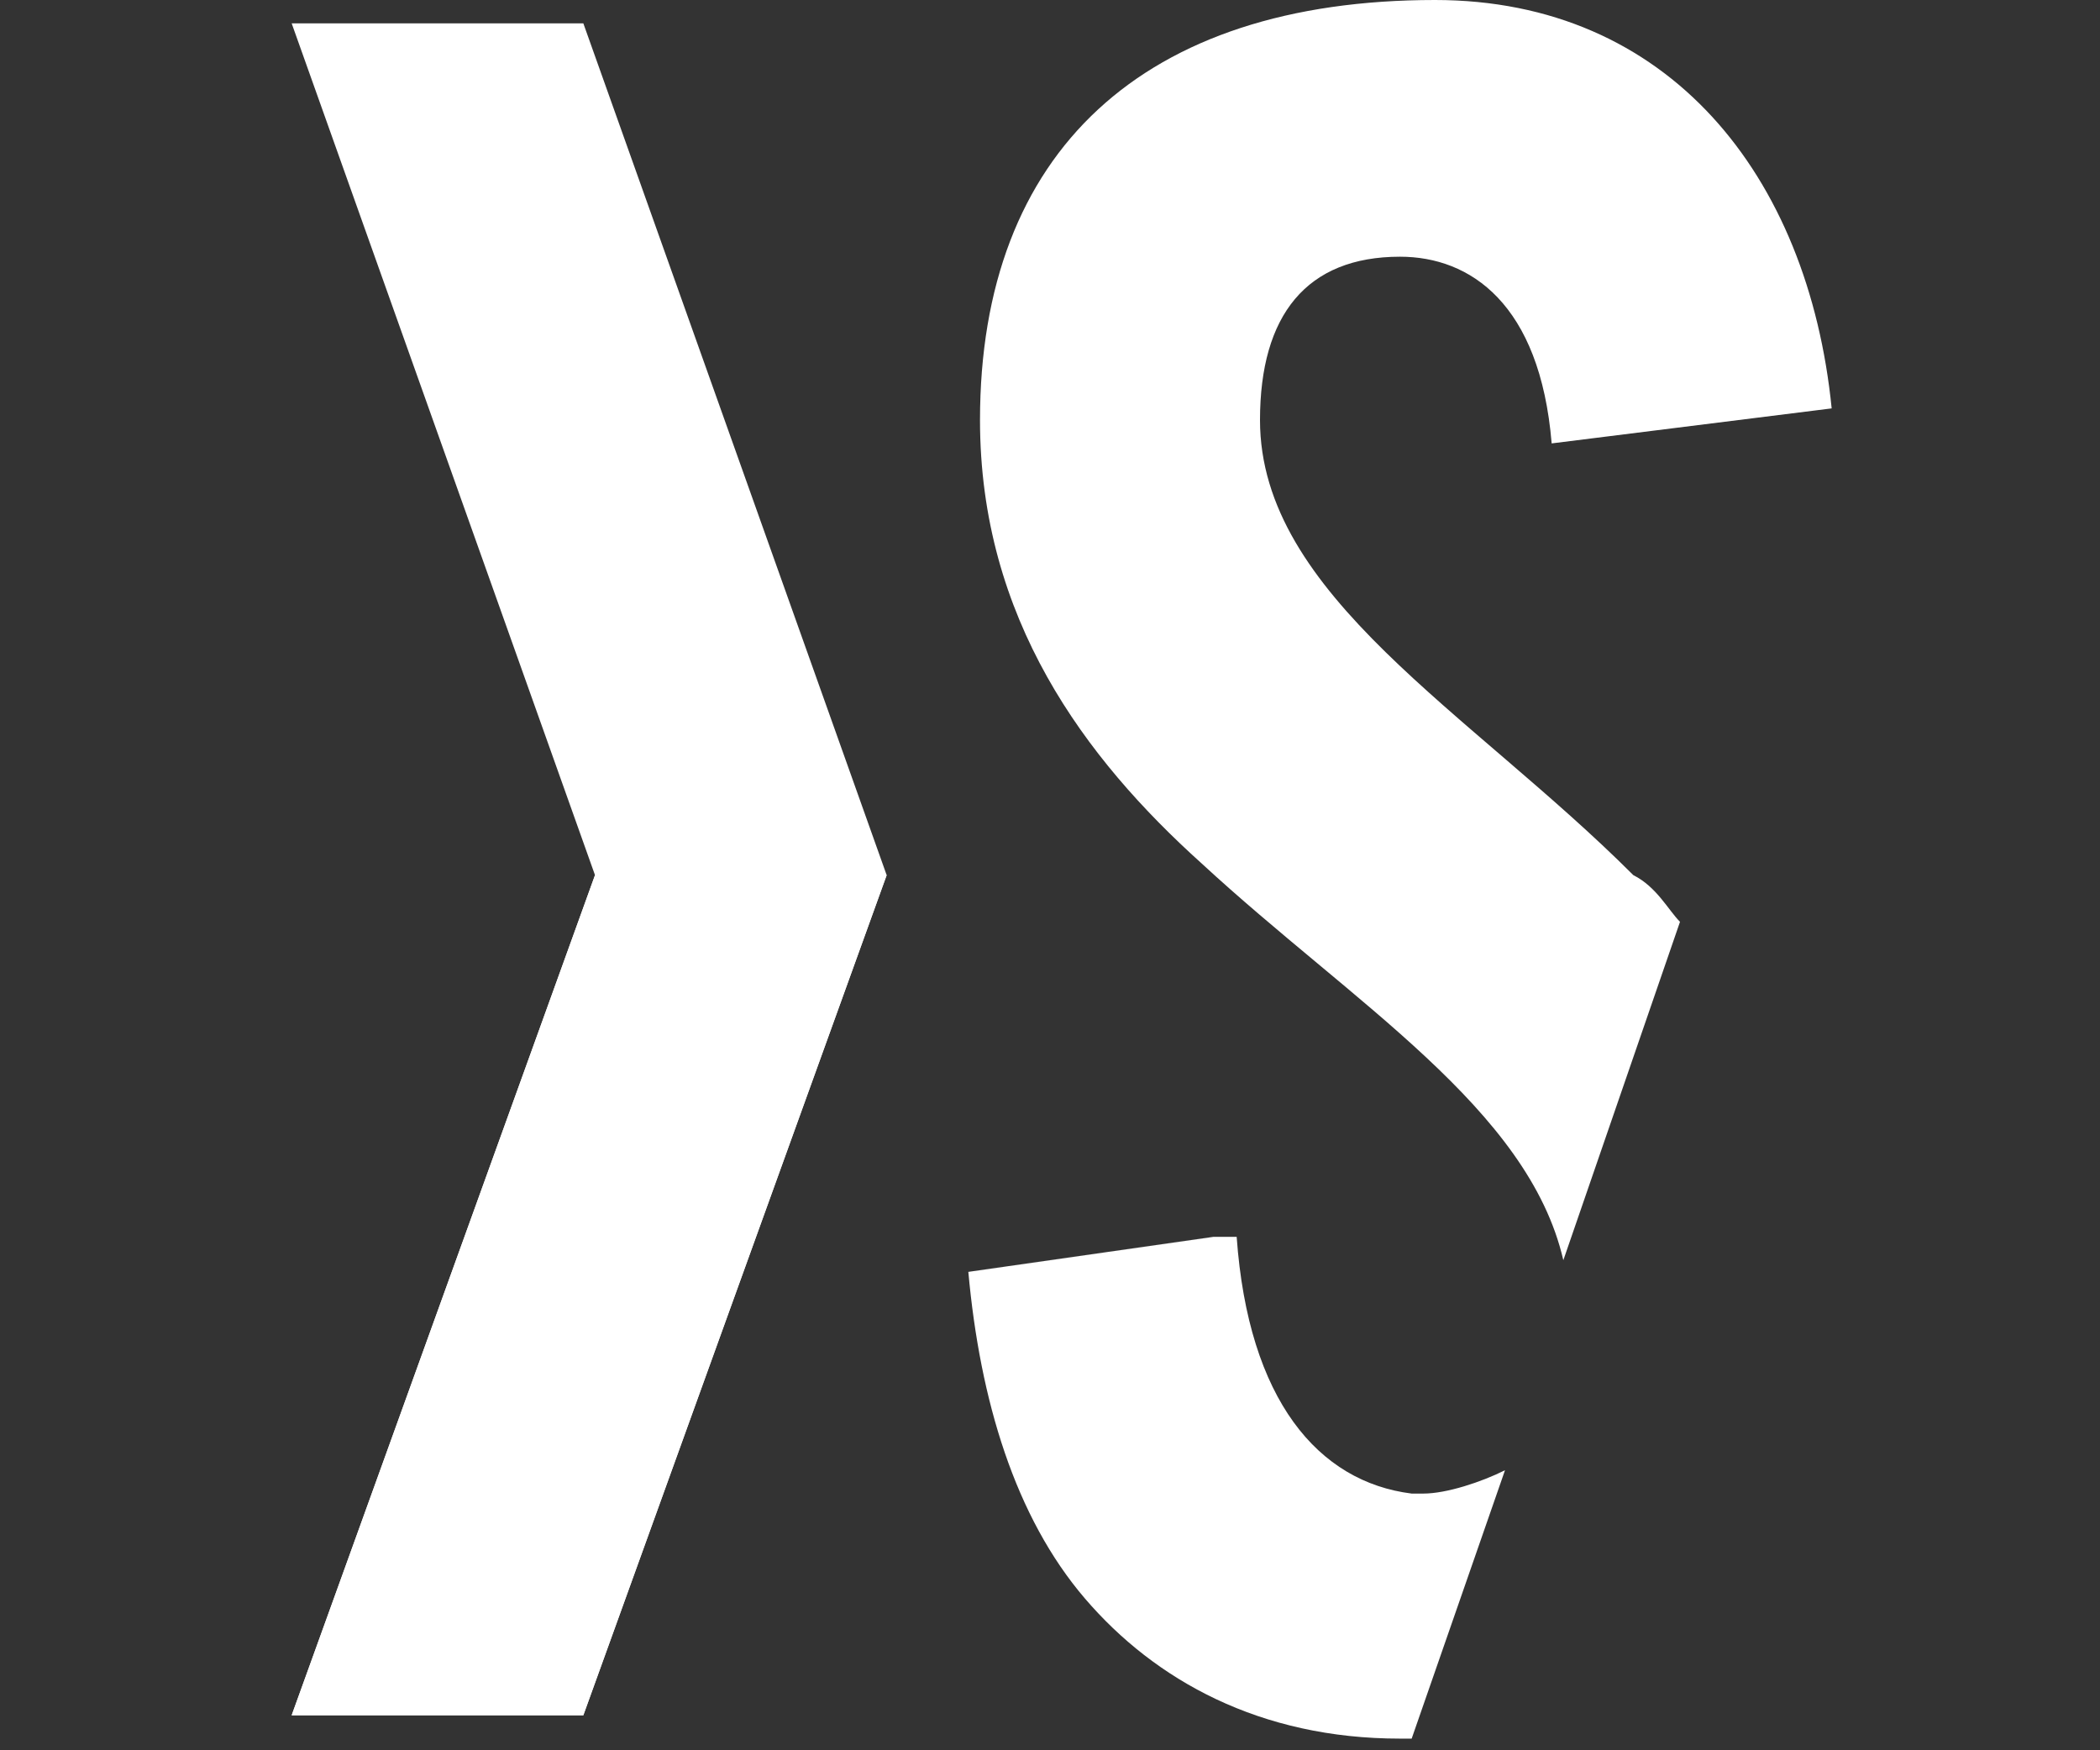
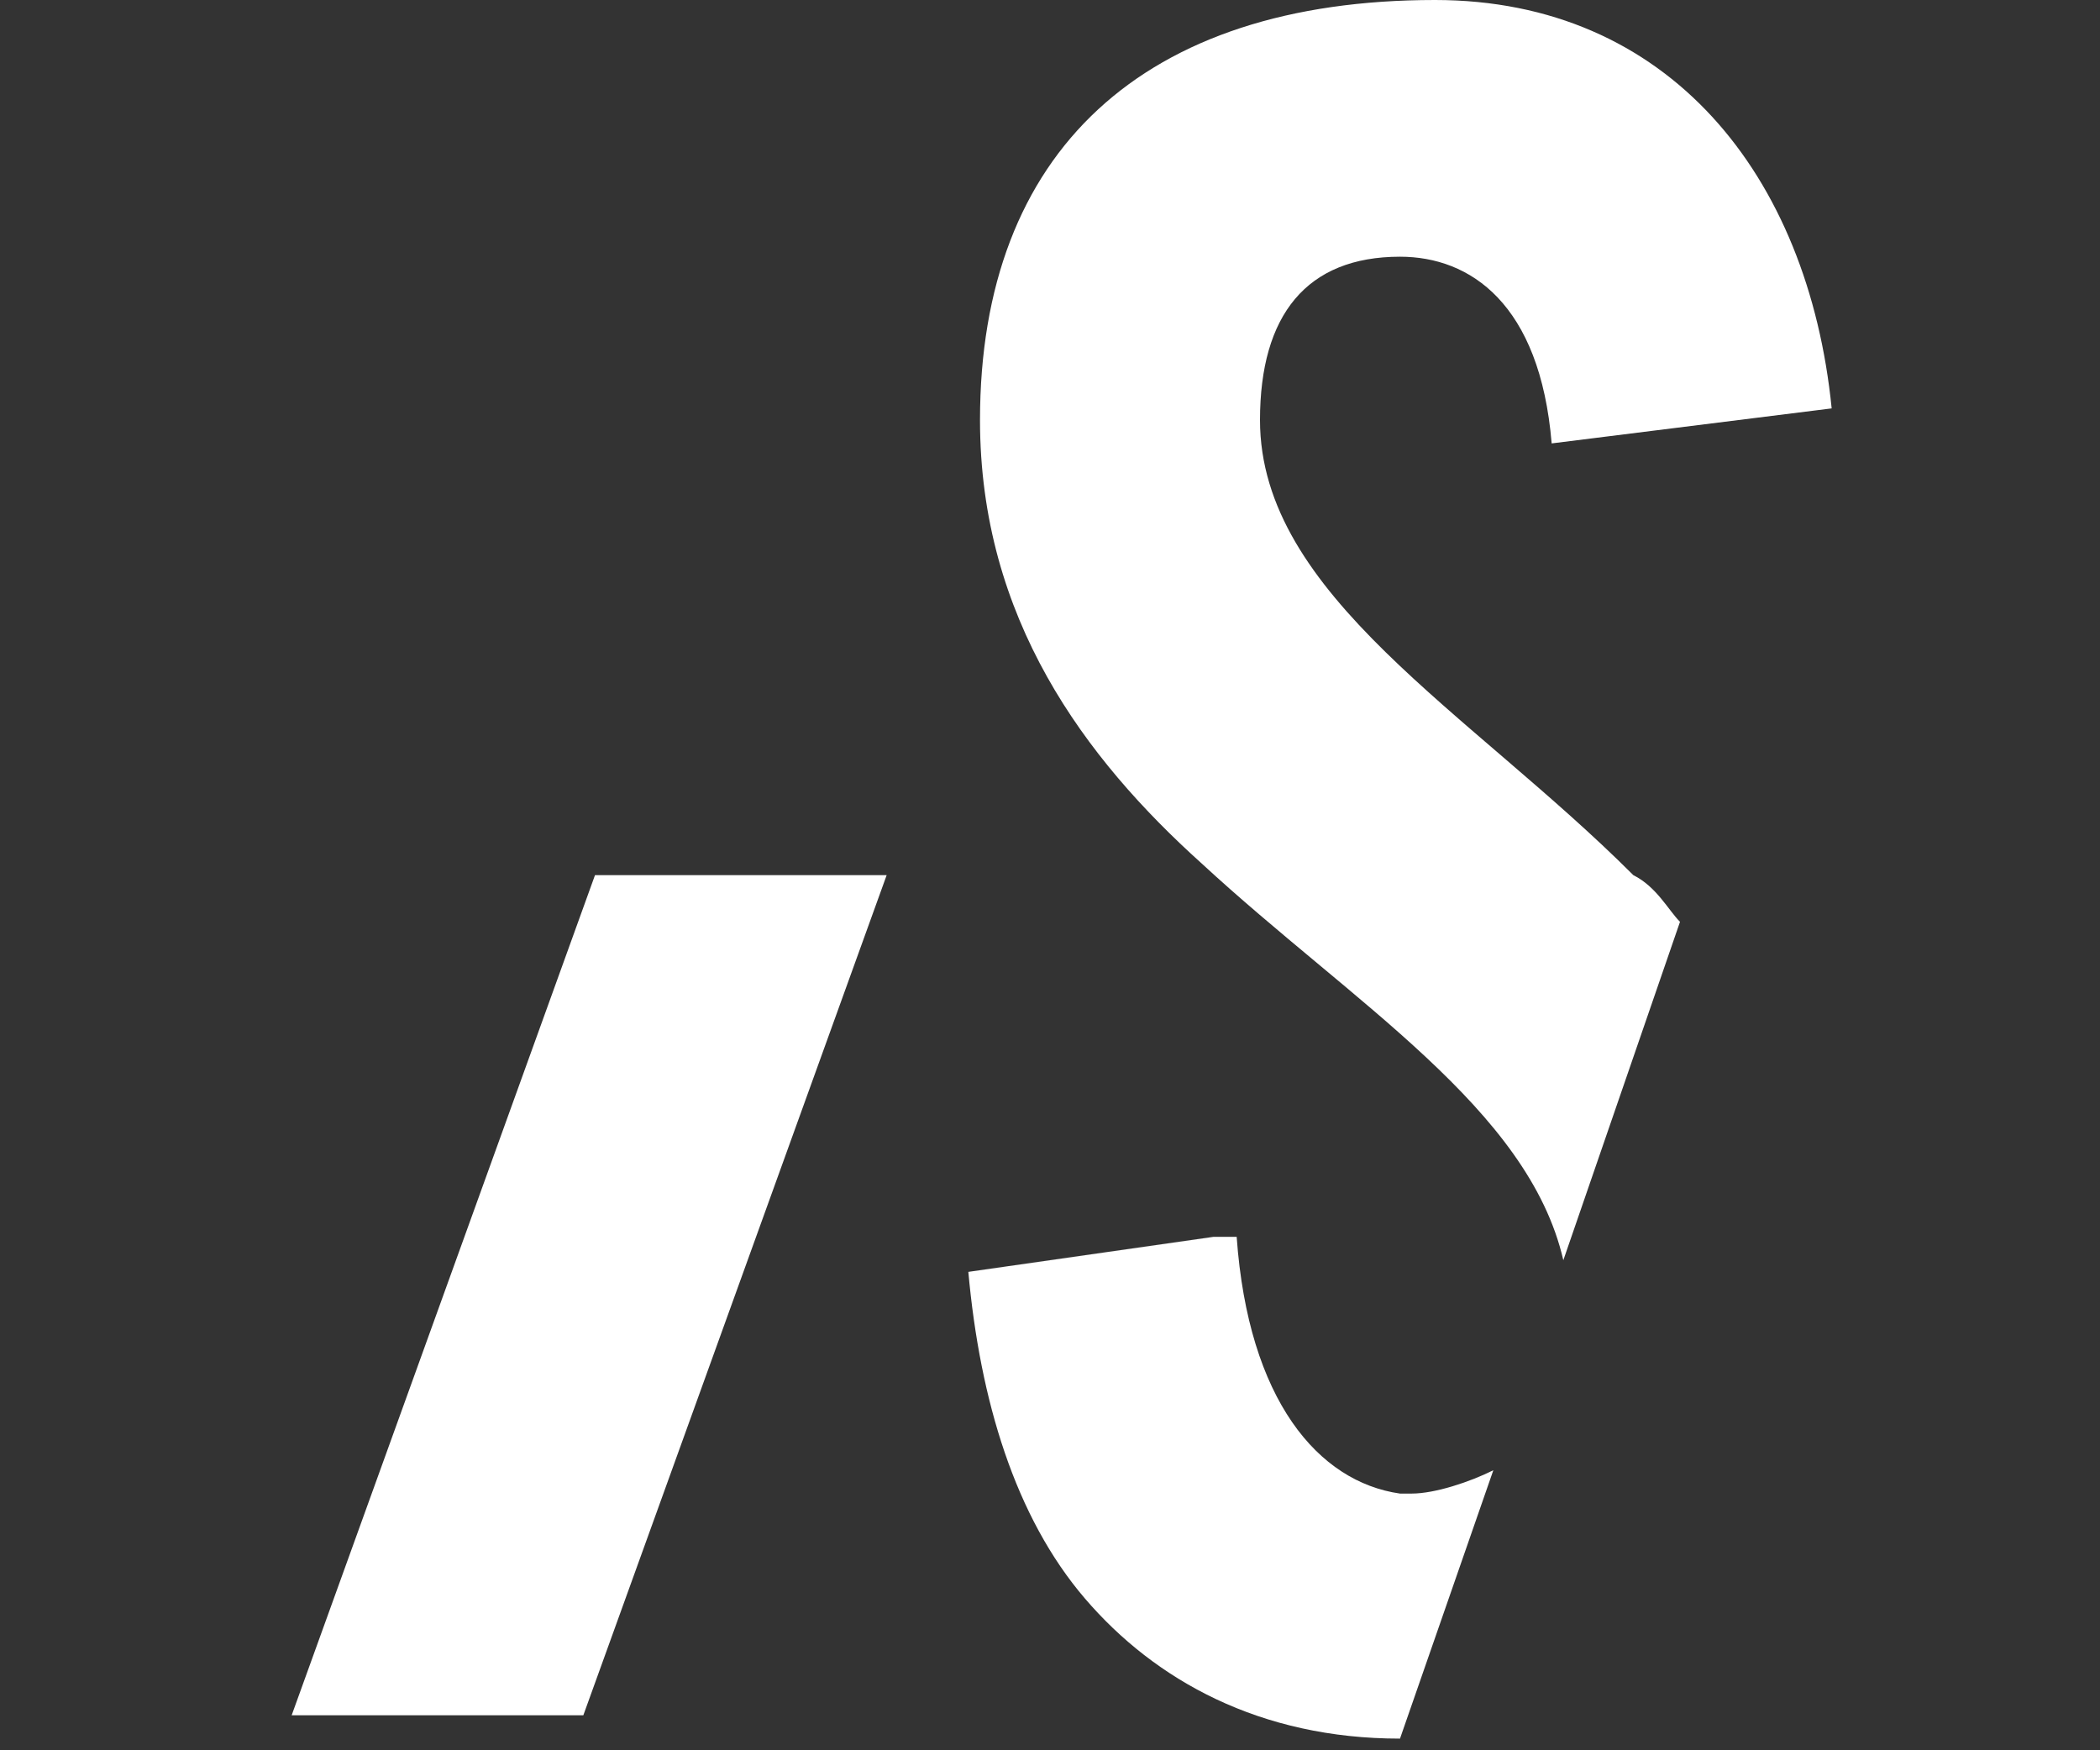
<svg xmlns="http://www.w3.org/2000/svg" version="1.1" id="Livello_1" x="0px" y="0px" viewBox="0 0 18 15" style="enable-background:new 0 0 18 15;" xml:space="preserve">
  <rect x="0" y="0" width="18" height="15" fill="#333333" stroke="none" />
  <style type="text/css">
	.st0{fill:#FFFFFF;}
</style>
-   <polygon class="st0" points="2.5,0.2 5.1,7.5 2.5,14.7 5,14.7 7.6,7.5 5,0.2 " />
  <path class="st0" d="M14,7.5c-1.4-1.4-3.2-2.4-3.2-3.9c0-0.9,0.4-1.4,1.2-1.4c0.6,0,1.2,0.4,1.3,1.6l2.4-0.3C15.5,1.5,14.3,0,12.3,0  C9.8,0,8.4,1.3,8.4,3.6c0,1.7,0.9,2.9,1.9,3.8c1.3,1.2,2.8,2.1,3.1,3.4l1-2.9C14.3,7.8,14.2,7.6,14,7.5" />
  <polygon class="st0" points="7.6,7.5 5.1,7.5 2.5,14.7 5,14.7 6.3,11.1 " />
  <g>
-     <path class="st0" d="M10.6,10.6l-0.2,0l-2.1,0.3c0.1,1.1,0.4,2.1,1,2.8c0.6,0.7,1.5,1.2,2.7,1.2c0,0,0.1,0,0.1,0l0.8-2.3   c-0.2,0.1-0.5,0.2-0.7,0.2h0h0c0,0,0,0-0.1,0C11.3,12.7,10.7,12,10.6,10.6z" />
+     <path class="st0" d="M10.6,10.6l-0.2,0l-2.1,0.3c0.1,1.1,0.4,2.1,1,2.8c0.6,0.7,1.5,1.2,2.7,1.2l0.8-2.3   c-0.2,0.1-0.5,0.2-0.7,0.2h0h0c0,0,0,0-0.1,0C11.3,12.7,10.7,12,10.6,10.6z" />
  </g>
</svg>